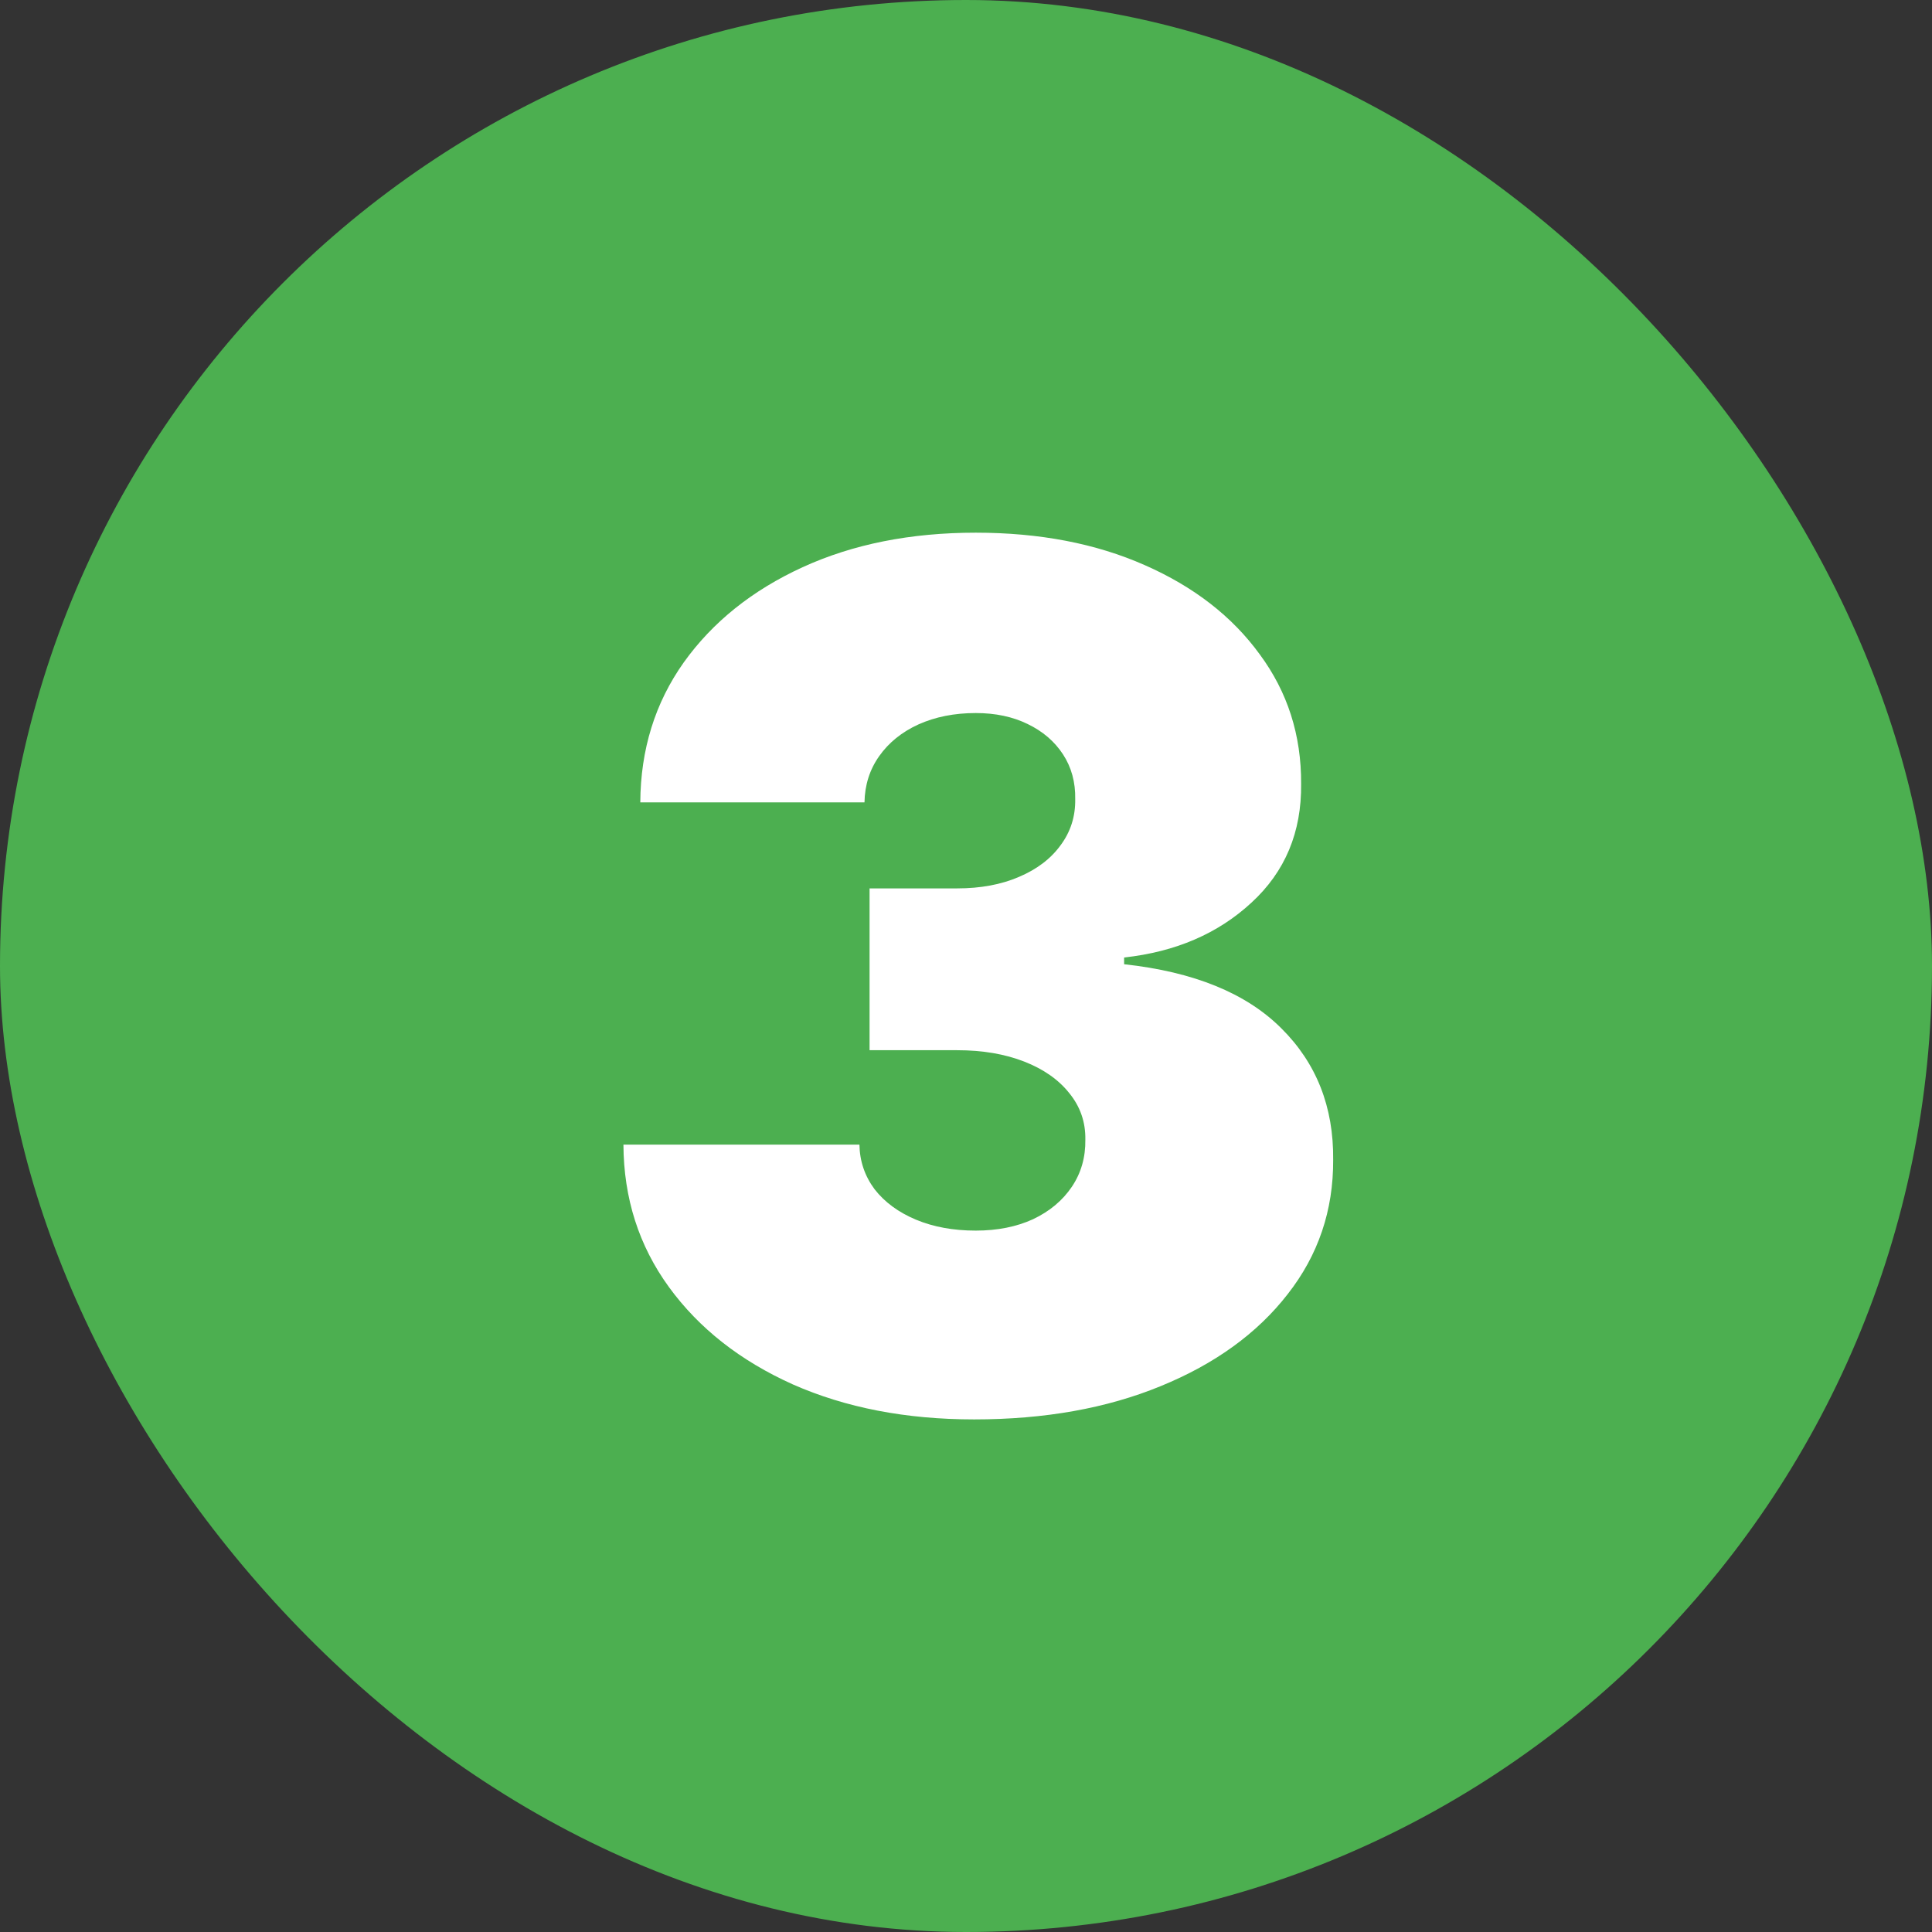
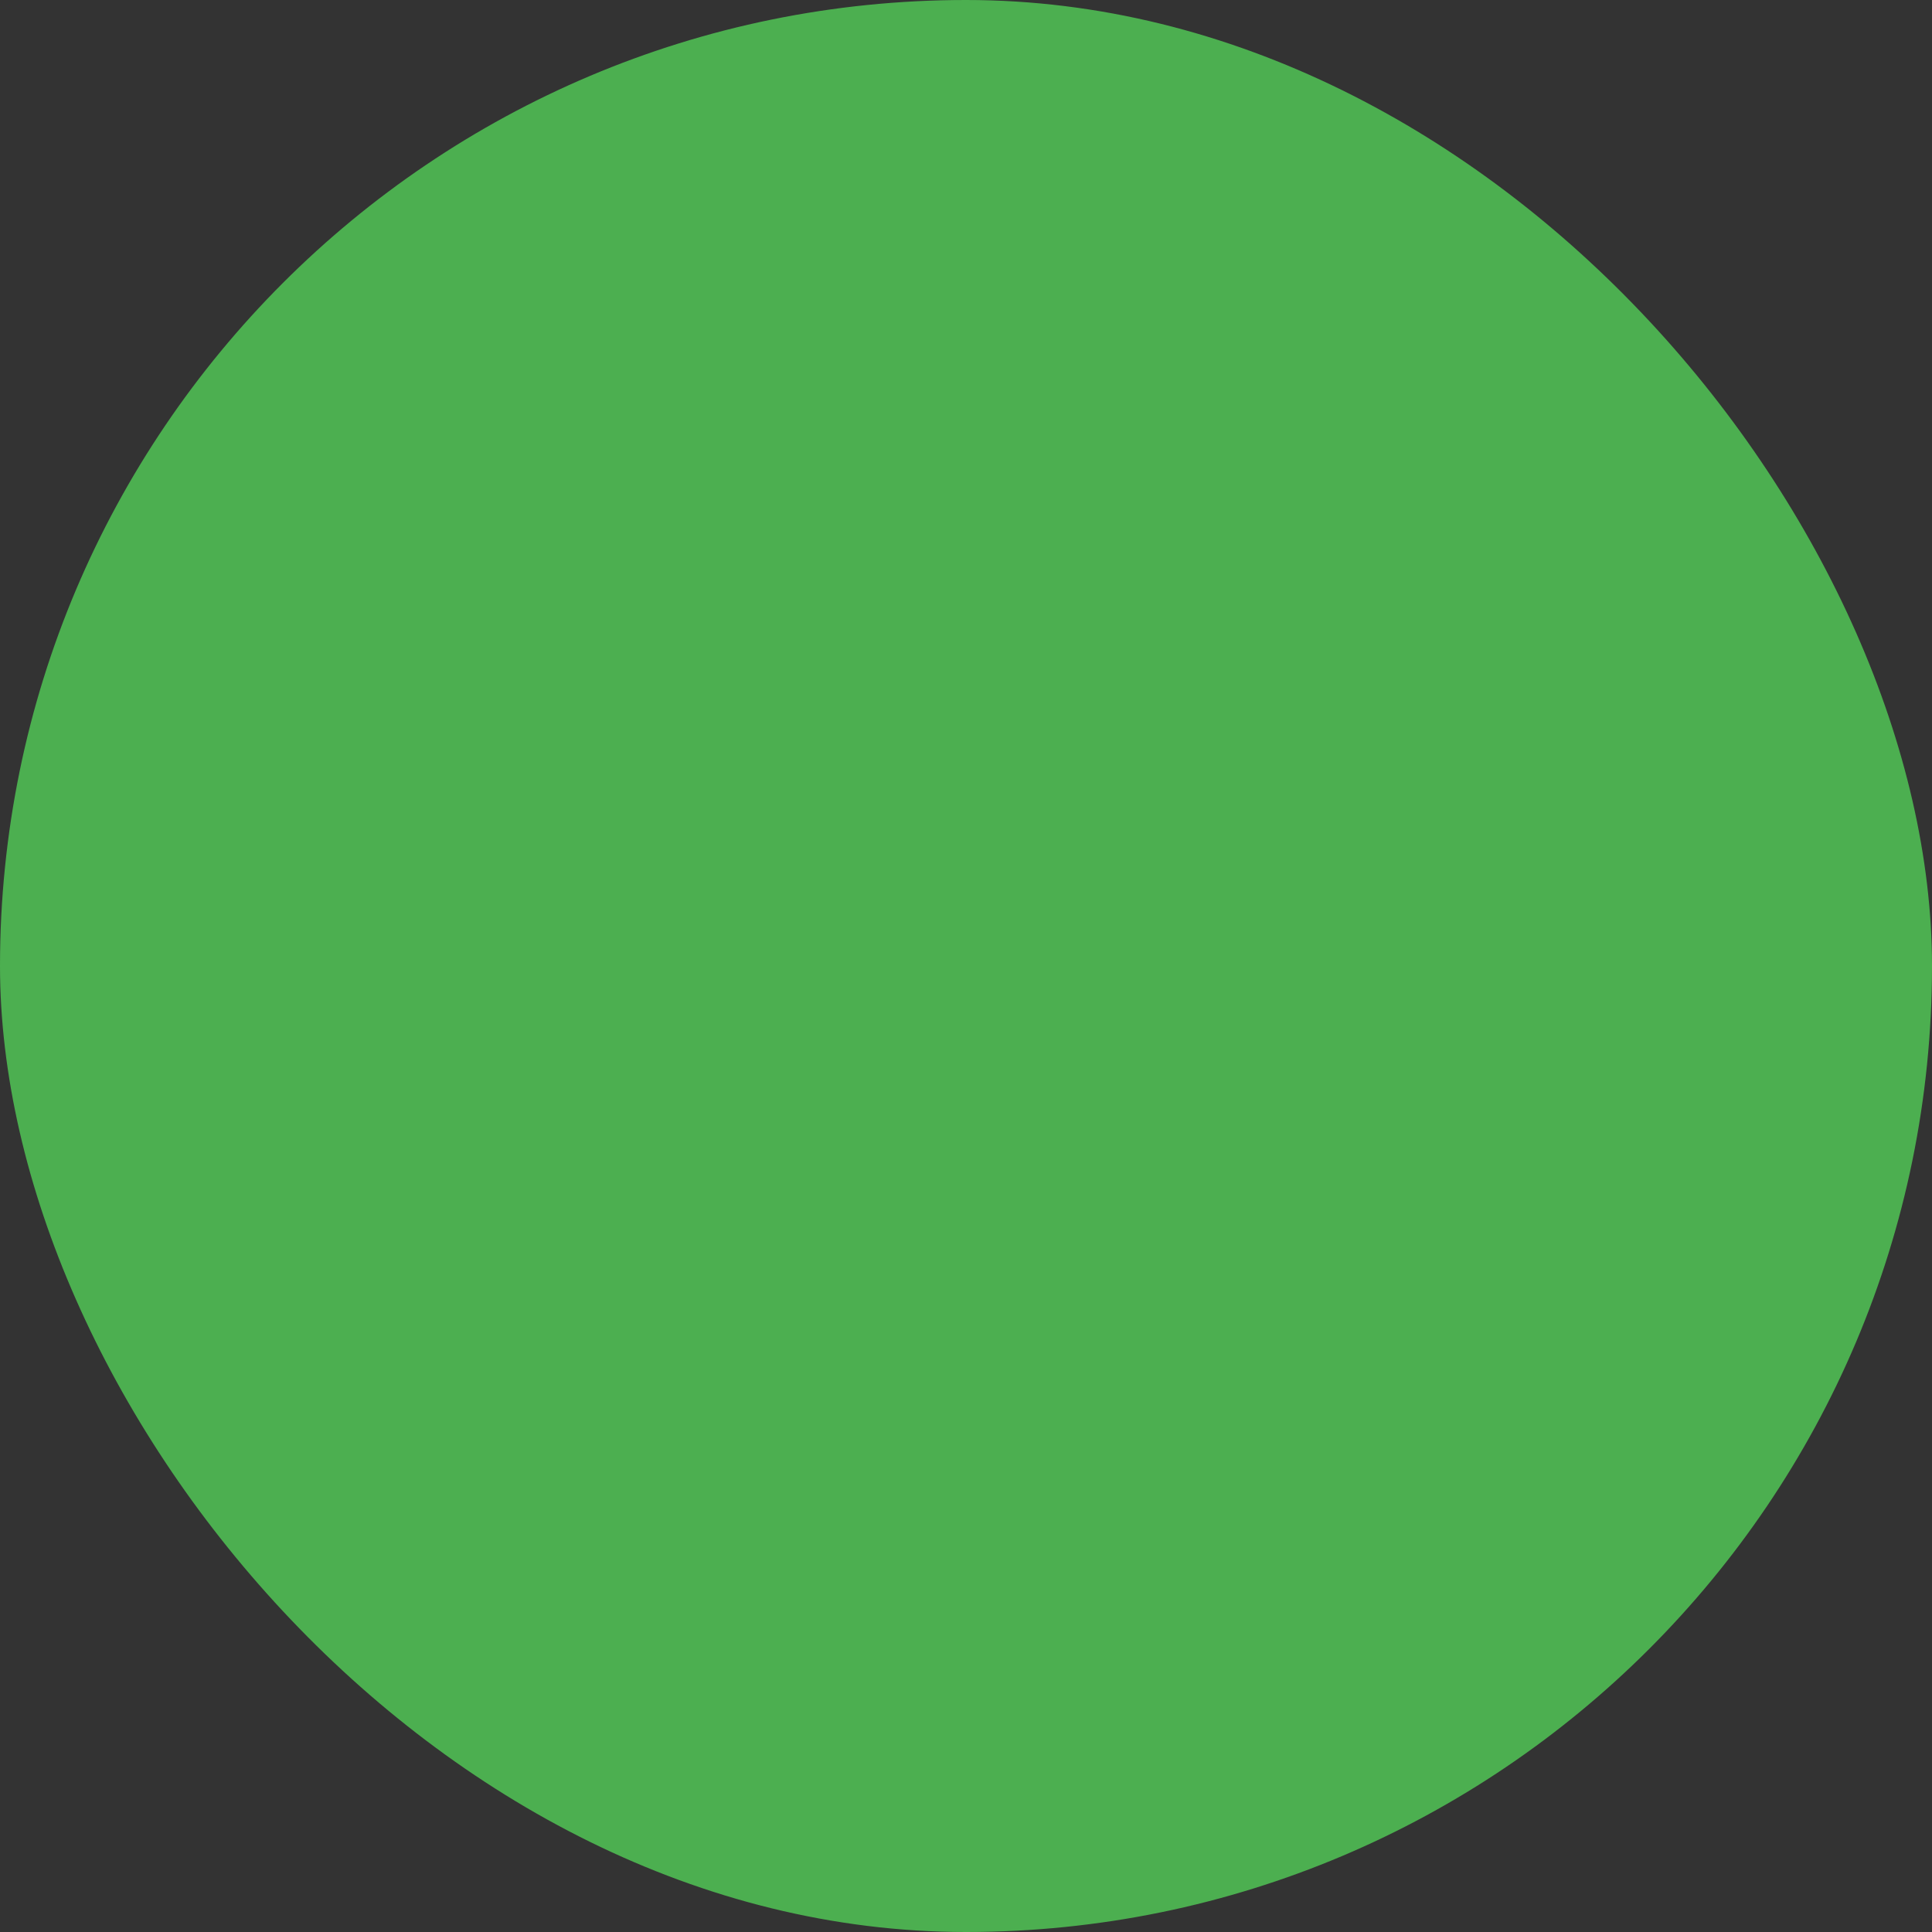
<svg xmlns="http://www.w3.org/2000/svg" width="70" height="70" viewBox="0 0 70 70" fill="none">
  <rect x="0" y="0" width="70" height="70" fill="#333333" stroke="none" />
  <rect width="70" height="70" rx="35" fill="#4CAF50" />
-   <path d="M35.293 51.428C32.829 51.428 30.64 51.005 28.727 50.16C26.823 49.305 25.326 48.129 24.237 46.633C23.148 45.136 22.598 43.416 22.588 41.472H31.139C31.149 42.072 31.333 42.612 31.689 43.09C32.055 43.559 32.554 43.925 33.185 44.19C33.816 44.454 34.539 44.587 35.354 44.587C36.138 44.587 36.83 44.449 37.43 44.174C38.031 43.889 38.499 43.497 38.835 42.999C39.171 42.5 39.334 41.93 39.324 41.288C39.334 40.657 39.141 40.097 38.744 39.609C38.357 39.12 37.812 38.738 37.11 38.463C36.407 38.189 35.598 38.051 34.682 38.051H31.506V32.188H34.682C35.527 32.188 36.27 32.05 36.911 31.775C37.563 31.5 38.067 31.119 38.423 30.63C38.789 30.141 38.968 29.581 38.957 28.95C38.968 28.34 38.82 27.8 38.515 27.332C38.209 26.863 37.782 26.497 37.232 26.232C36.692 25.968 36.066 25.835 35.354 25.835C34.58 25.835 33.888 25.973 33.277 26.247C32.676 26.522 32.203 26.904 31.857 27.393C31.511 27.881 31.333 28.441 31.322 29.072H23.199C23.209 27.159 23.733 25.469 24.772 24.003C25.82 22.537 27.256 21.387 29.078 20.552C30.9 19.717 32.992 19.3 35.354 19.3C37.664 19.3 39.706 19.692 41.477 20.476C43.258 21.259 44.648 22.338 45.646 23.713C46.653 25.077 47.152 26.639 47.142 28.401C47.162 30.151 46.562 31.587 45.34 32.707C44.129 33.827 42.592 34.488 40.729 34.692V34.936C43.253 35.211 45.152 35.985 46.424 37.257C47.697 38.519 48.323 40.108 48.303 42.021C48.313 43.854 47.763 45.477 46.653 46.892C45.554 48.307 44.022 49.417 42.057 50.221C40.103 51.025 37.848 51.428 35.293 51.428Z" fill="white" />
</svg>